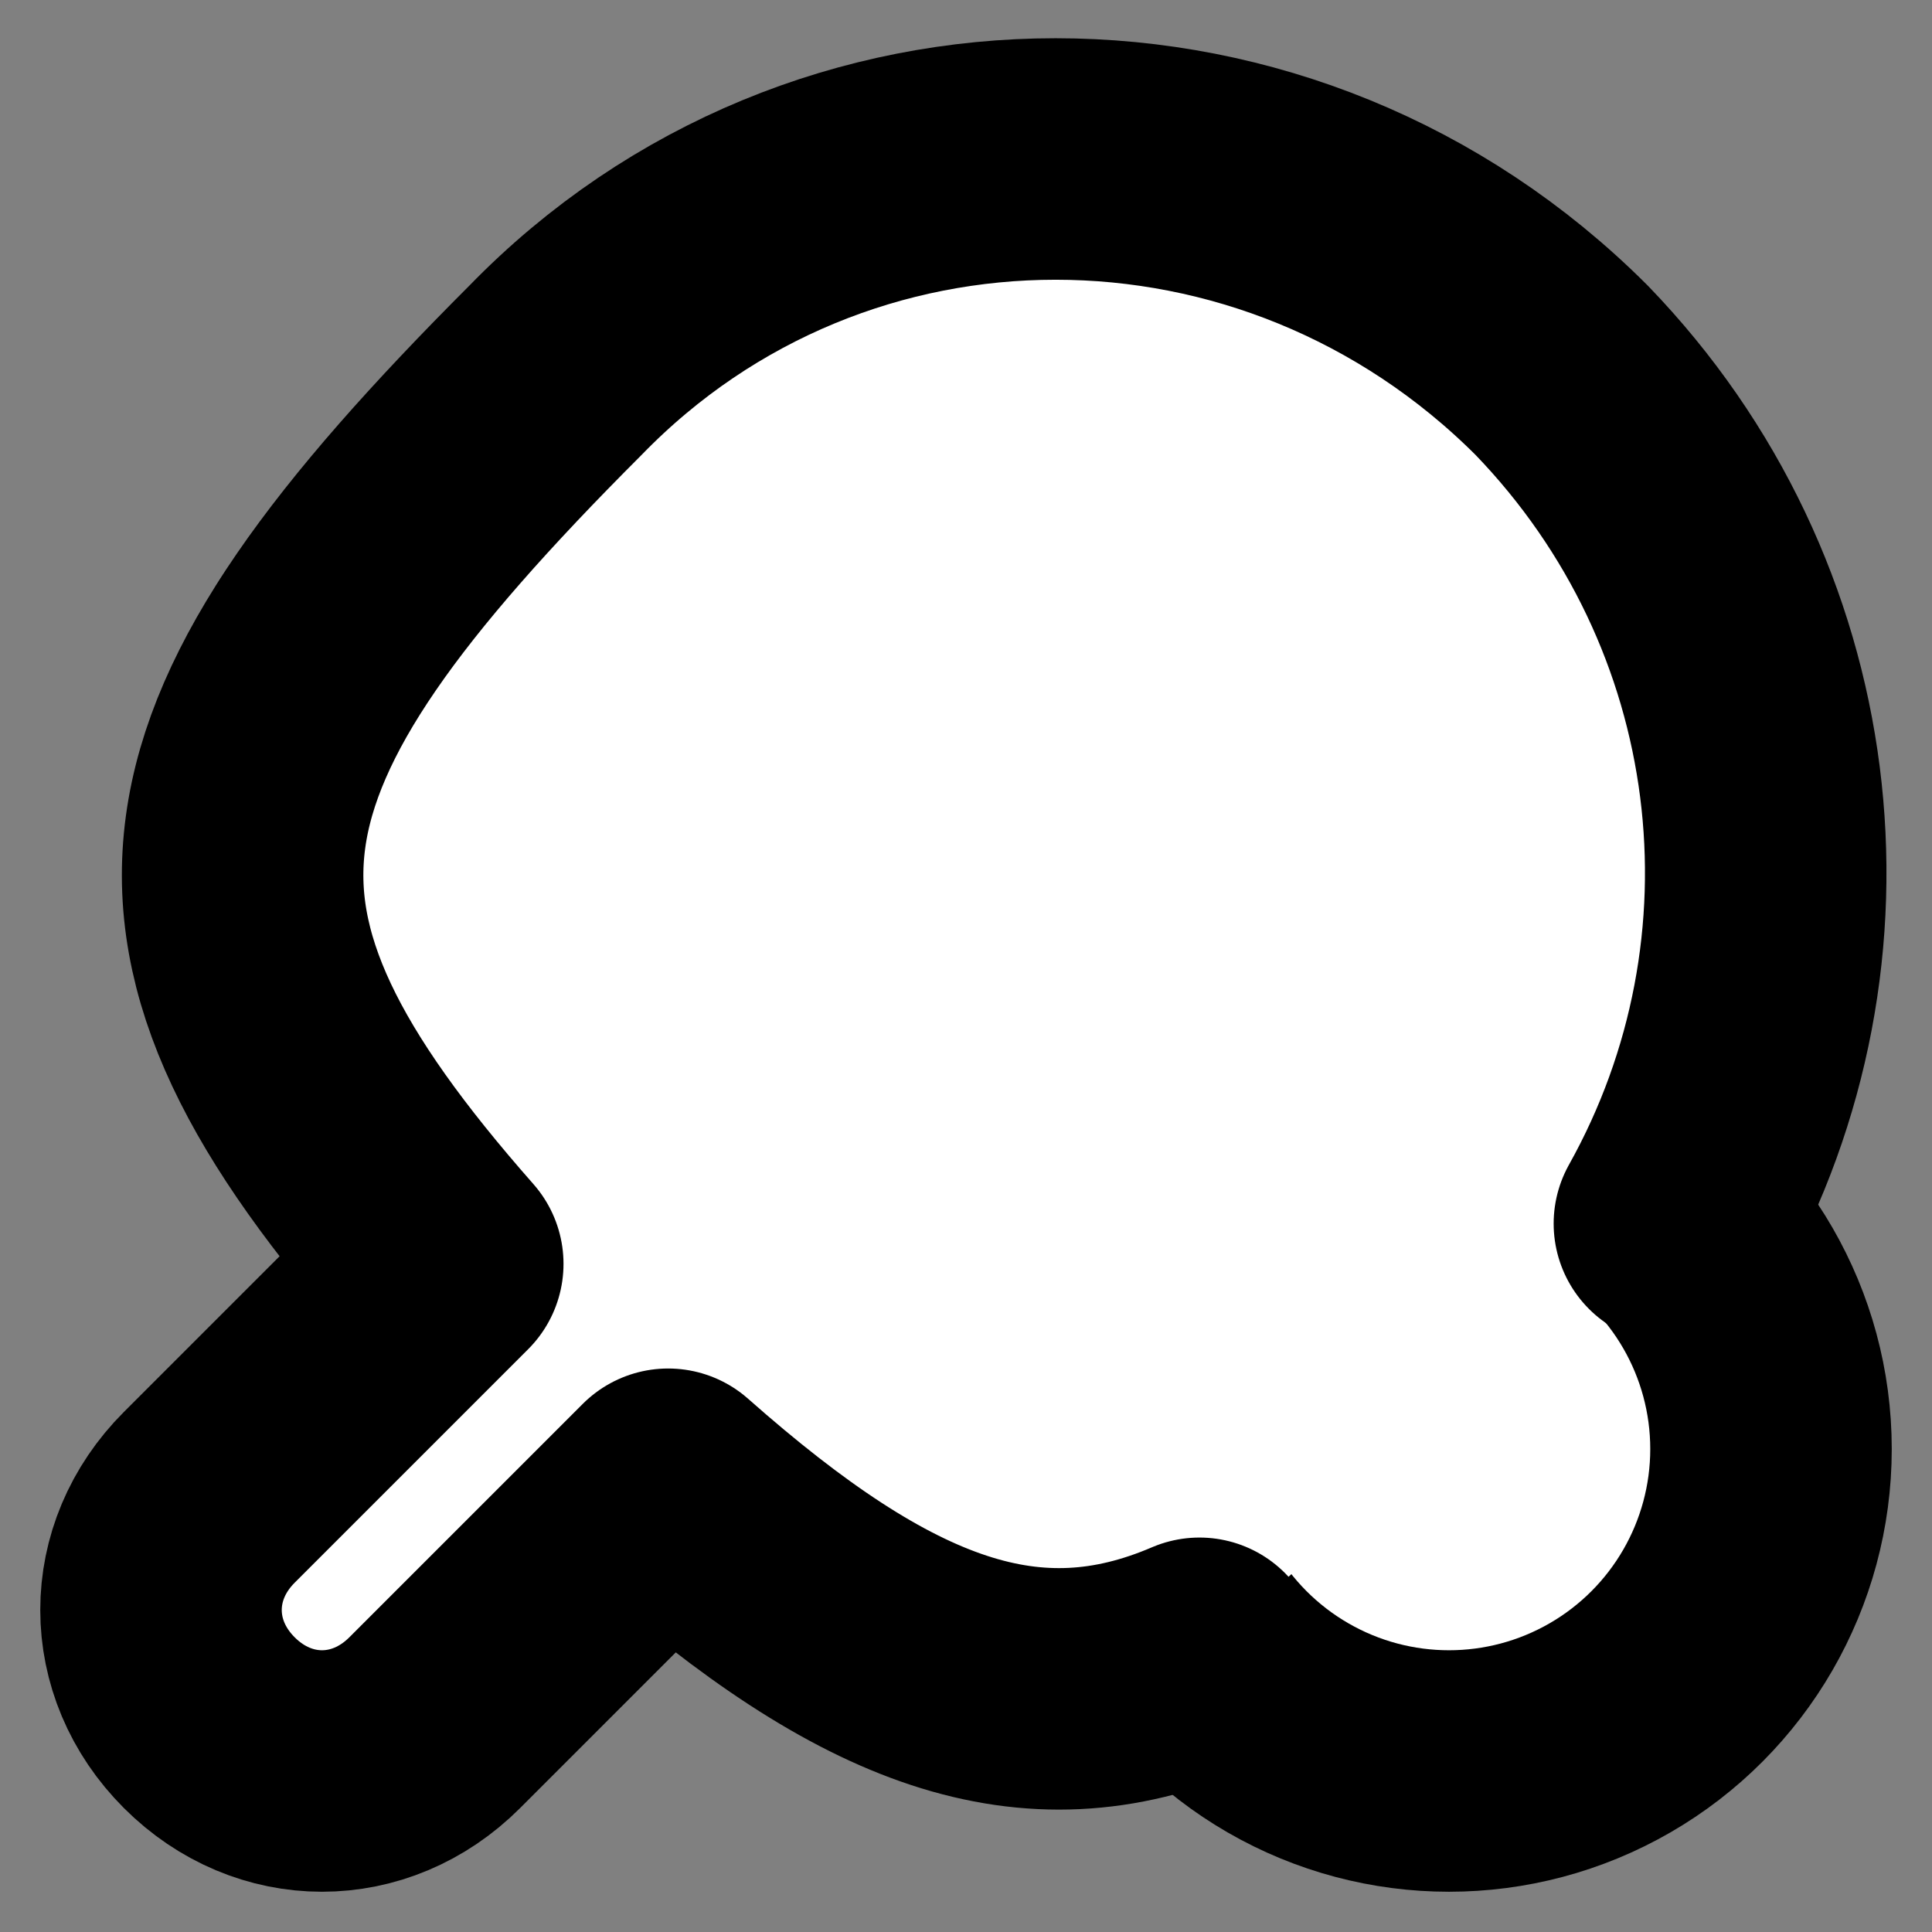
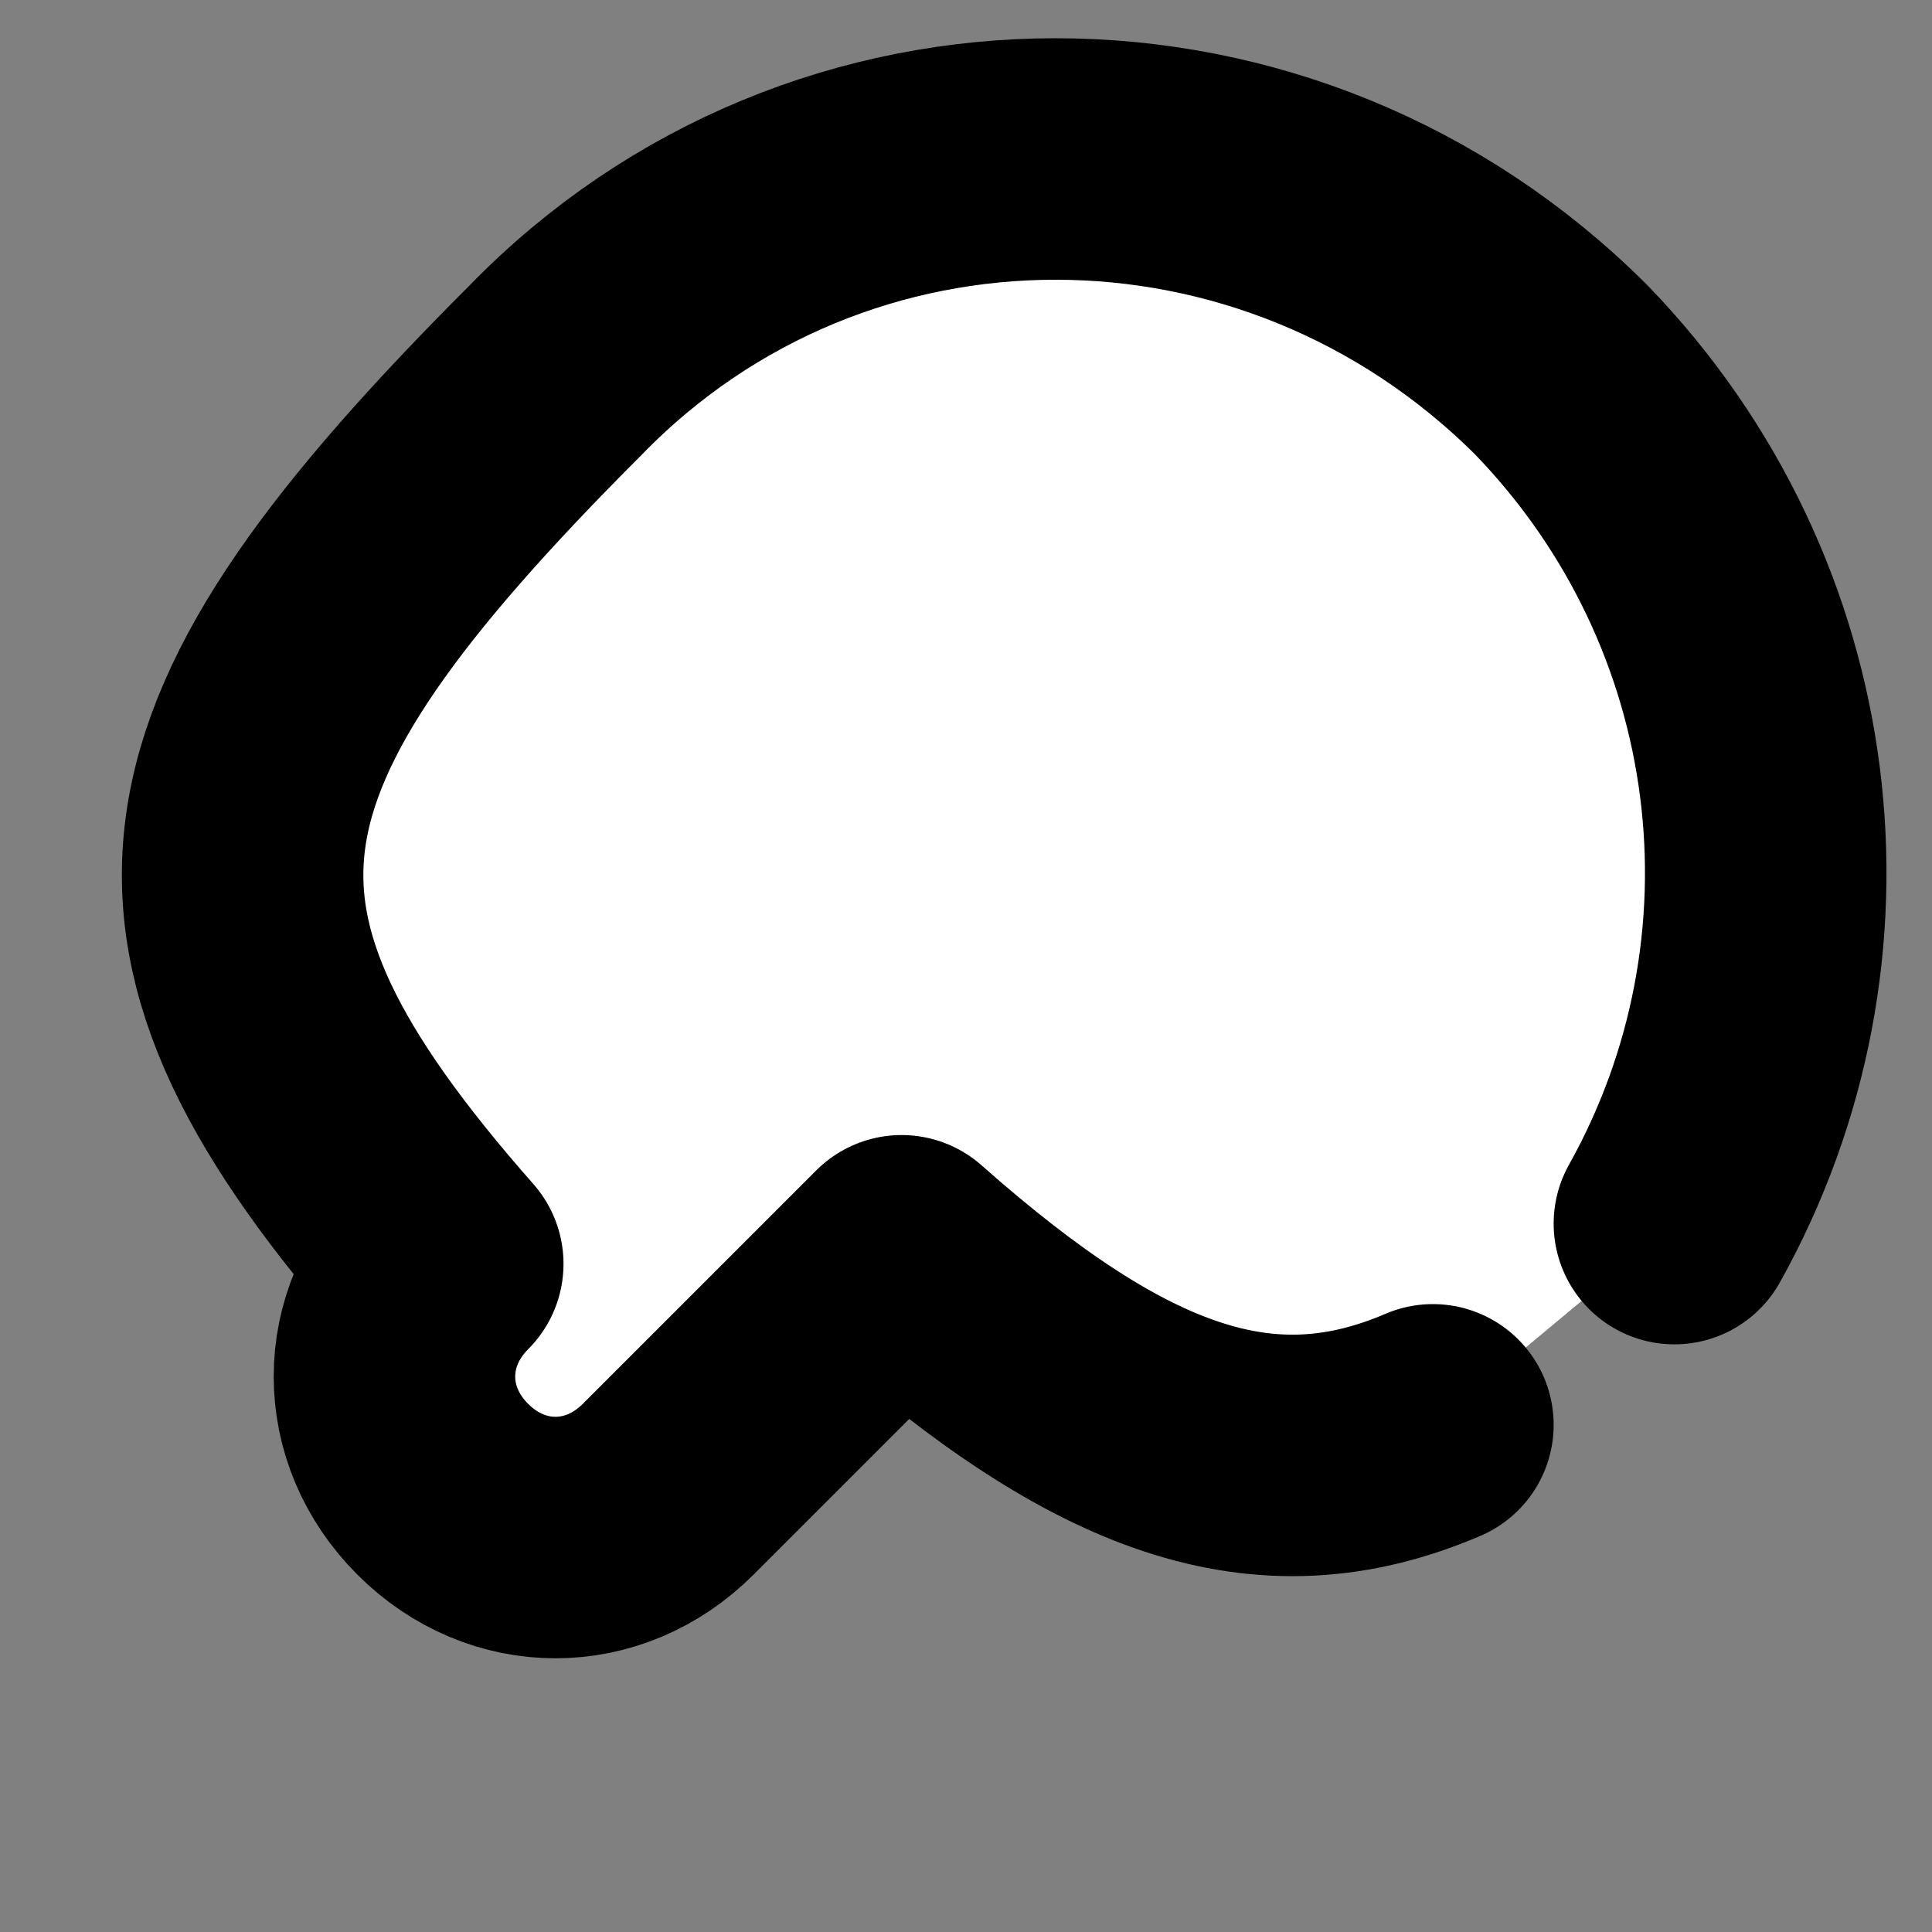
<svg xmlns="http://www.w3.org/2000/svg" width="24" height="24" viewBox="0 0 24 24" fill="#fff" stroke="currentColor" stroke-width="3" stroke-linecap="round" stroke-linejoin="round" class="lucide lucide-icon">
  <rect x="0" y="0" width="24" height="24" fill="#808080" stroke="none" />
  <style>
        @media screen and (prefers-color-scheme: light) {
          svg { fill: transparent !important; }
        }
        @media screen and (prefers-color-scheme: dark) {
          svg { stroke: #fff; fill: transparent !important; }
        }
      </style>
-   <circle cx="18" cy="18" r="4" />
-   <path d="m4 8 10 10" />
-   <path d="M20.8 15.2c1.9-3.4 1.4-7.7-1.4-10.6-3.5-3.5-9.1-3.5-12.5 0-4.7 4.7-5.1 6.9-1.4 11.1l-2.9 2.9c-.8.8-.8 2 0 2.8.8.8 2 .8 2.8 0l2.9-2.9c2.6 2.3 4.5 3 6.6 2.1" />
+   <path d="M20.8 15.2c1.9-3.4 1.4-7.7-1.4-10.6-3.5-3.5-9.1-3.5-12.5 0-4.7 4.7-5.1 6.9-1.4 11.1c-.8.8-.8 2 0 2.8.8.8 2 .8 2.8 0l2.9-2.9c2.6 2.3 4.5 3 6.6 2.1" />
</svg>